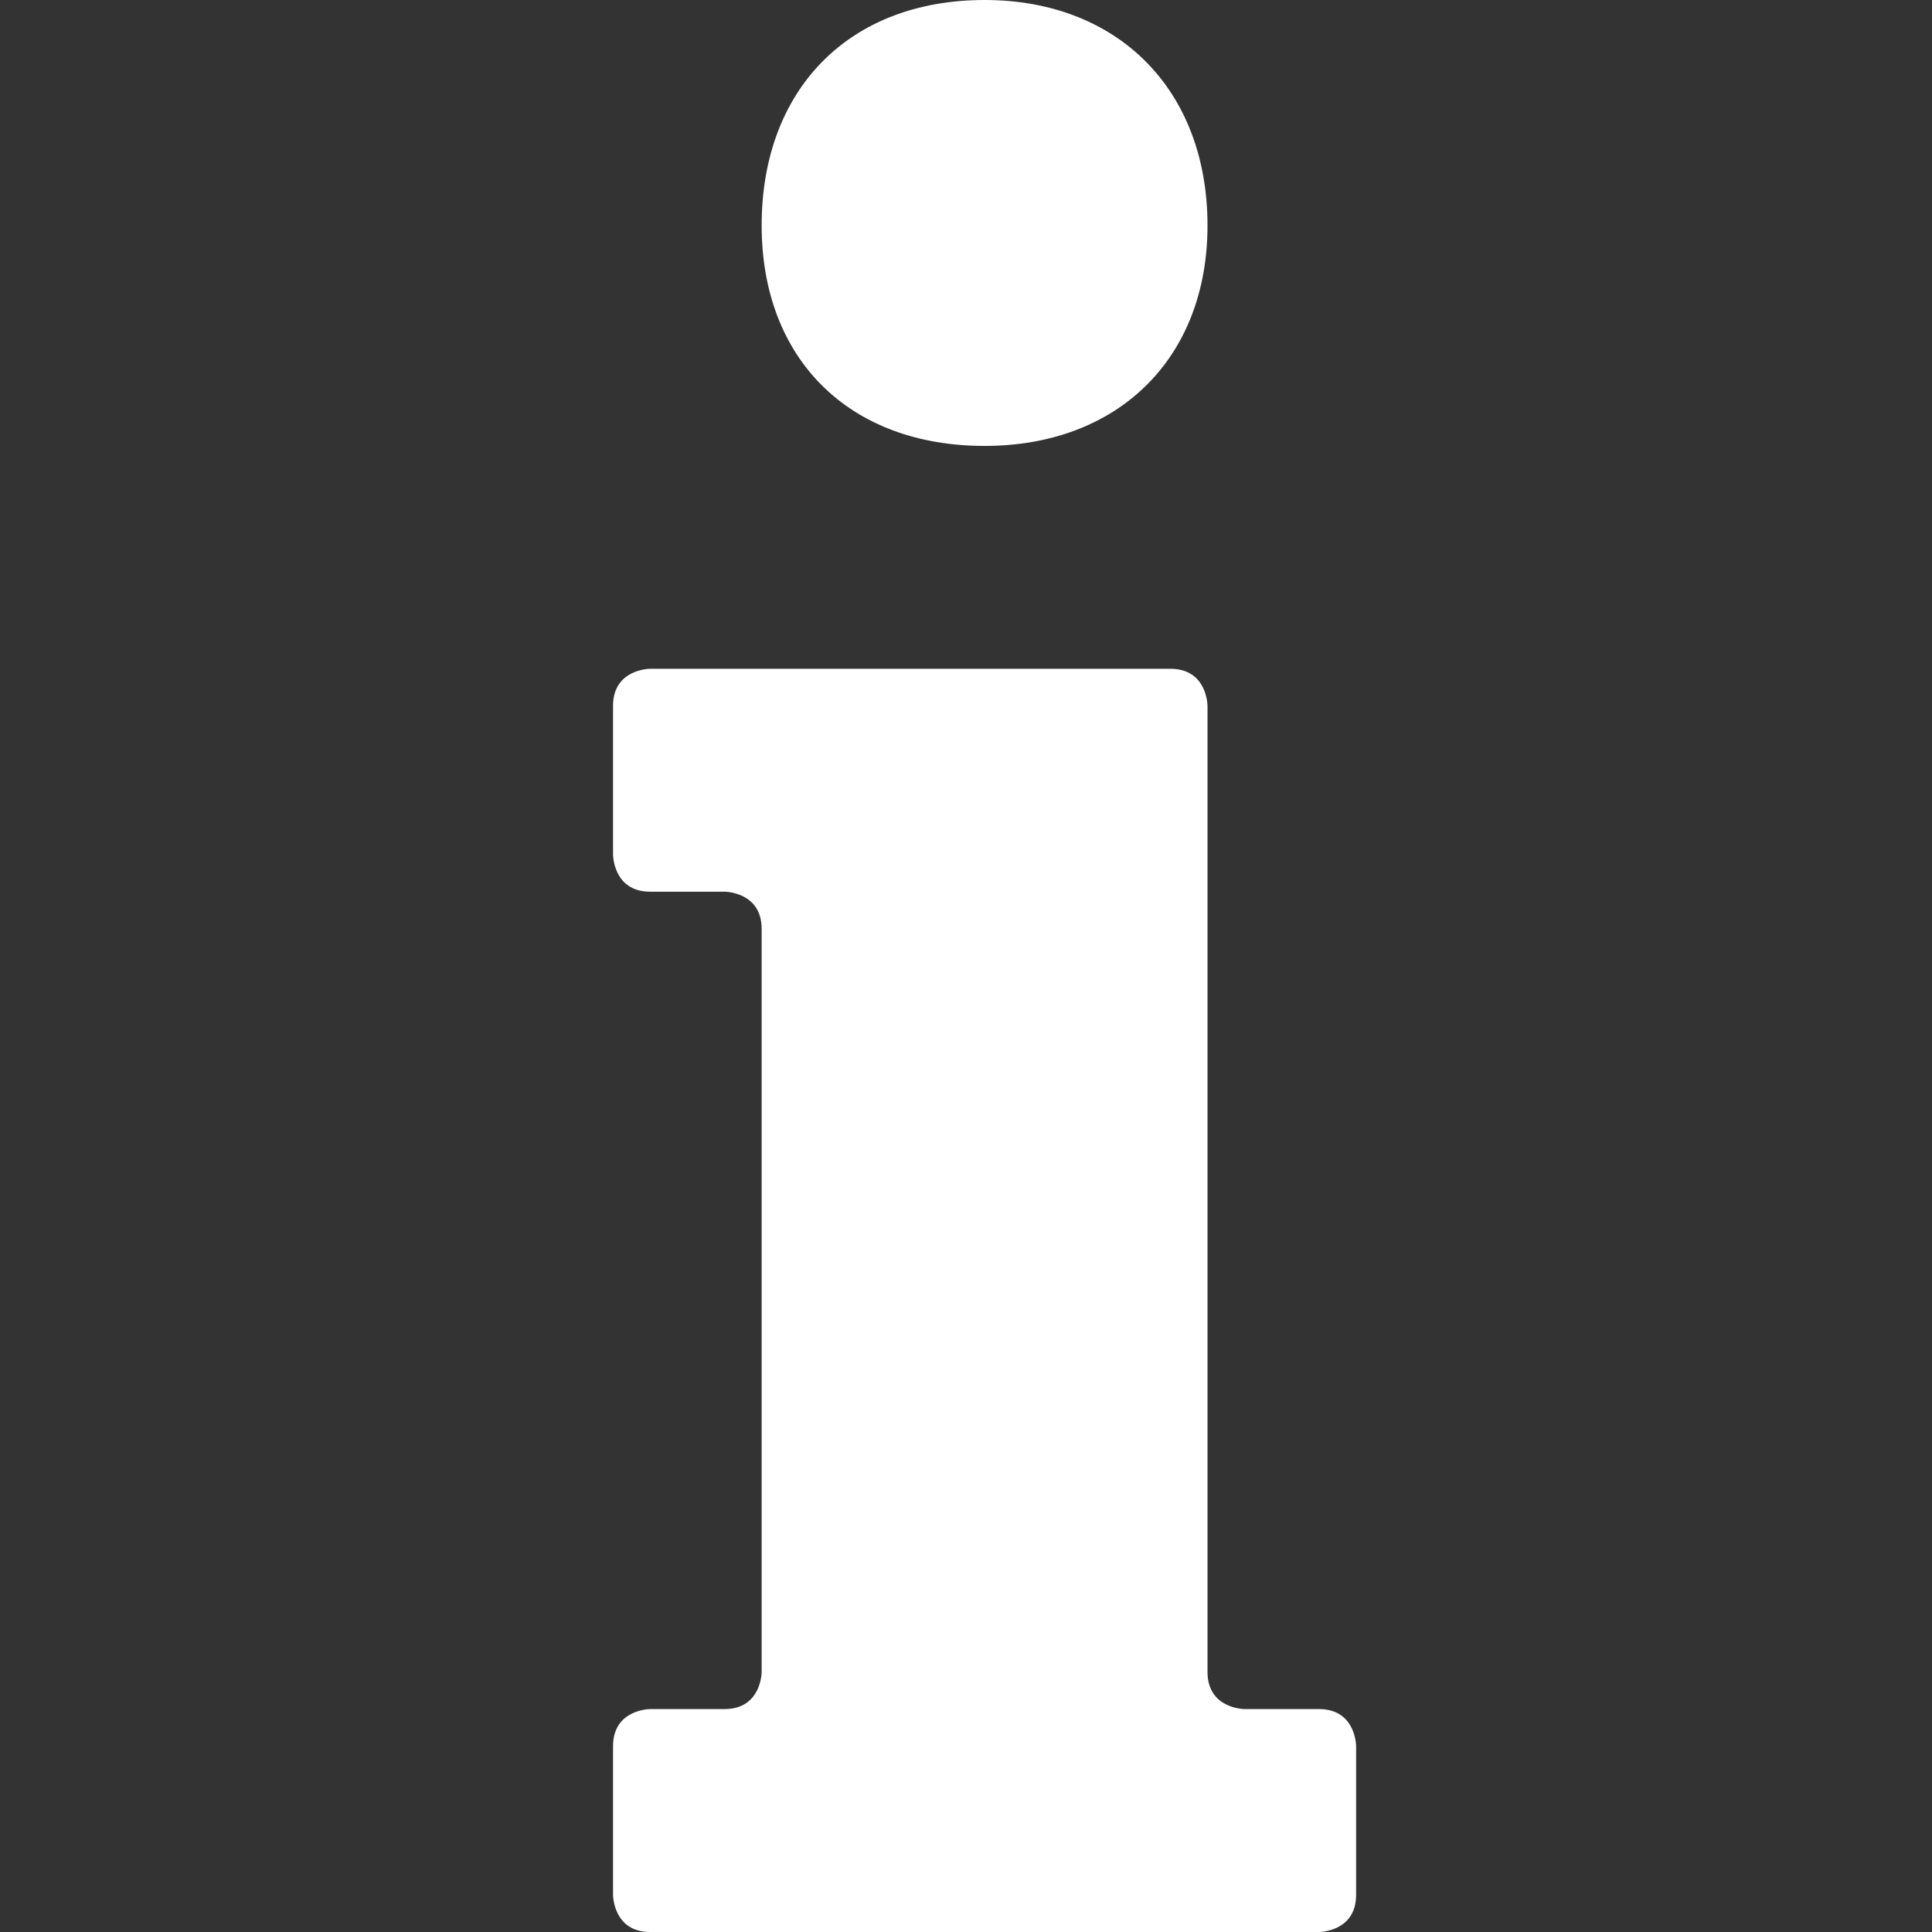
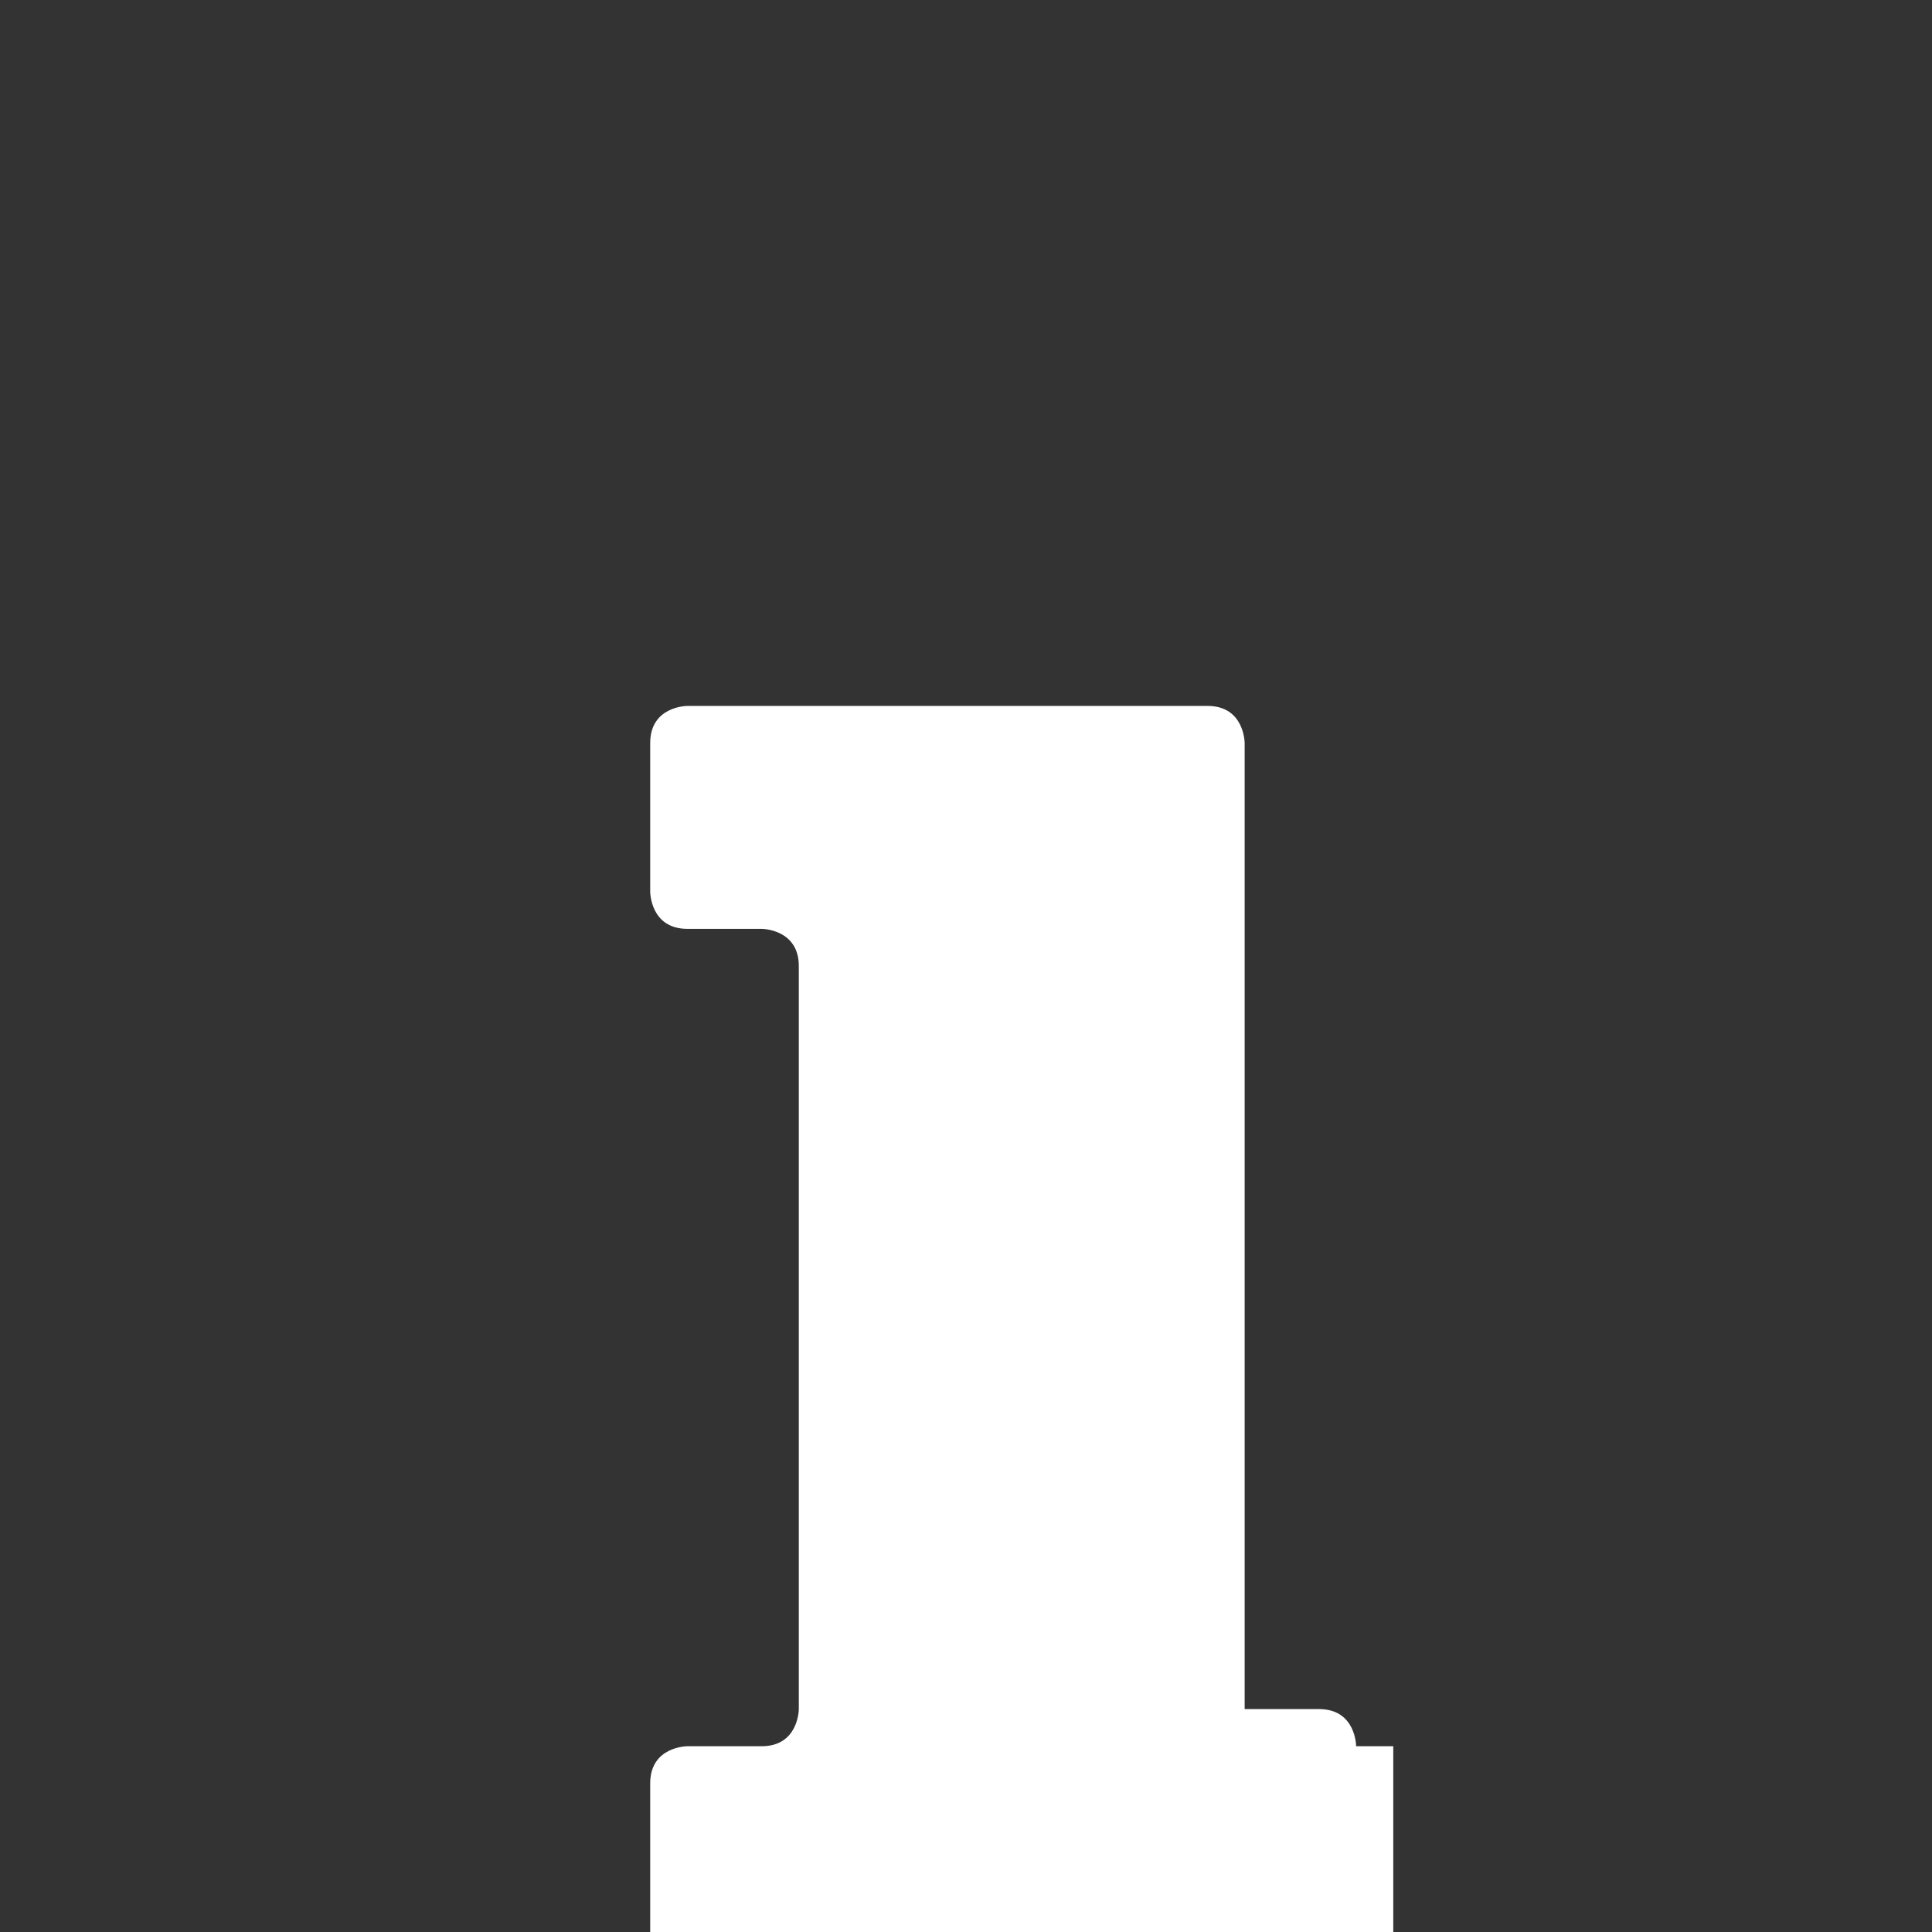
<svg xmlns="http://www.w3.org/2000/svg" version="1.1" id="Ebene_1" x="0px" y="0px" width="26px" height="26px" viewBox="0 0 26 26" enable-background="new 0 0 26 26" xml:space="preserve">
  <rect x="0" y="0" width="26" height="26" fill="#333333" stroke="none" />
-   <path fill="#FFFFFF" d="M18.25,23.5c0,0,0-0.5-0.5-0.5h-1c0,0-0.5,0-0.5-0.5v-13c0,0,0-0.5-0.5-0.5h-7c0,0-0.5,0-0.5,0.5v2  c0,0,0,0.5,0.5,0.5h1c0,0,0.5,0,0.5,0.5v10c0,0,0,0.5-0.5,0.5h-1c0,0-0.5,0-0.5,0.5v2c0,0,0,0.5,0.5,0.5h1.5h6h1.5  c0,0,0.5,0,0.5-0.5V23.5z" />
-   <path fill="#FFFFFF" d="M10.25,3.034c0,1.793,1.172,2.967,3,2.967c1.793,0,3-1.174,3-2.967c0-1.827-1.207-3.034-3-3.034  C11.422,0,10.25,1.207,10.25,3.034" />
+   <path fill="#FFFFFF" d="M18.25,23.5c0,0,0-0.5-0.5-0.5h-1v-13c0,0,0-0.5-0.5-0.5h-7c0,0-0.5,0-0.5,0.5v2  c0,0,0,0.5,0.5,0.5h1c0,0,0.5,0,0.5,0.5v10c0,0,0,0.5-0.5,0.5h-1c0,0-0.5,0-0.5,0.5v2c0,0,0,0.5,0.5,0.5h1.5h6h1.5  c0,0,0.5,0,0.5-0.5V23.5z" />
</svg>